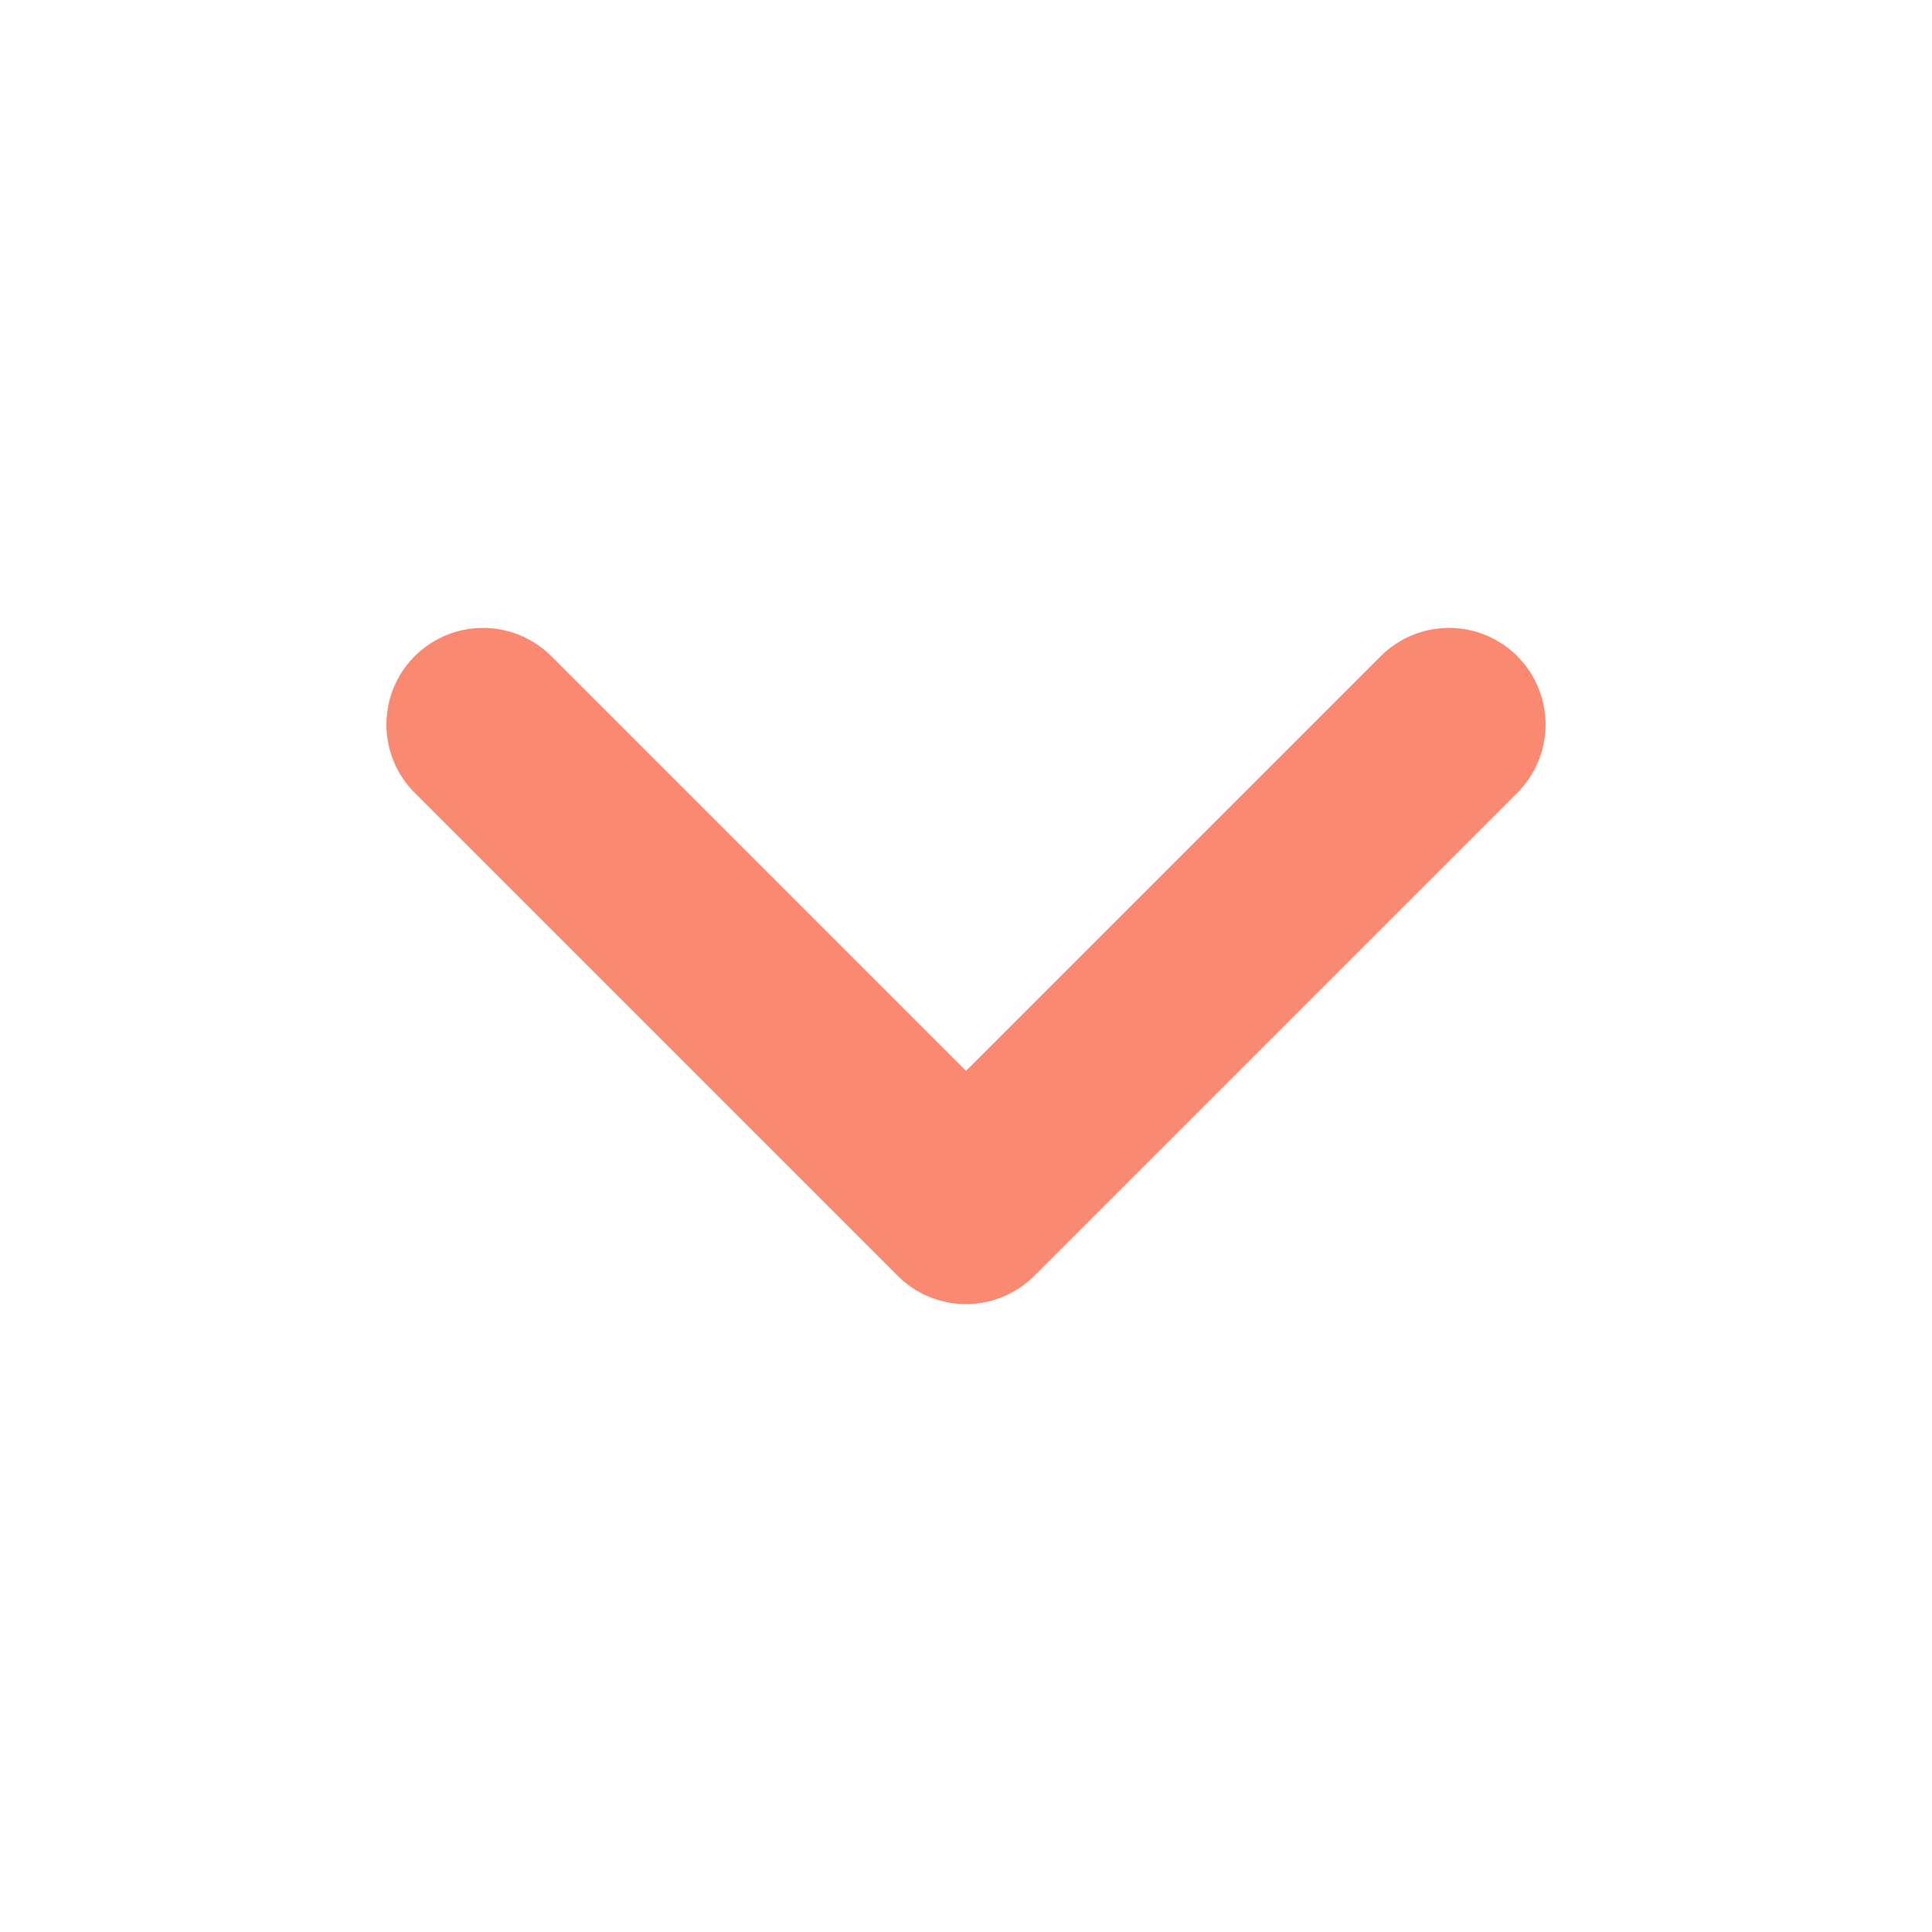
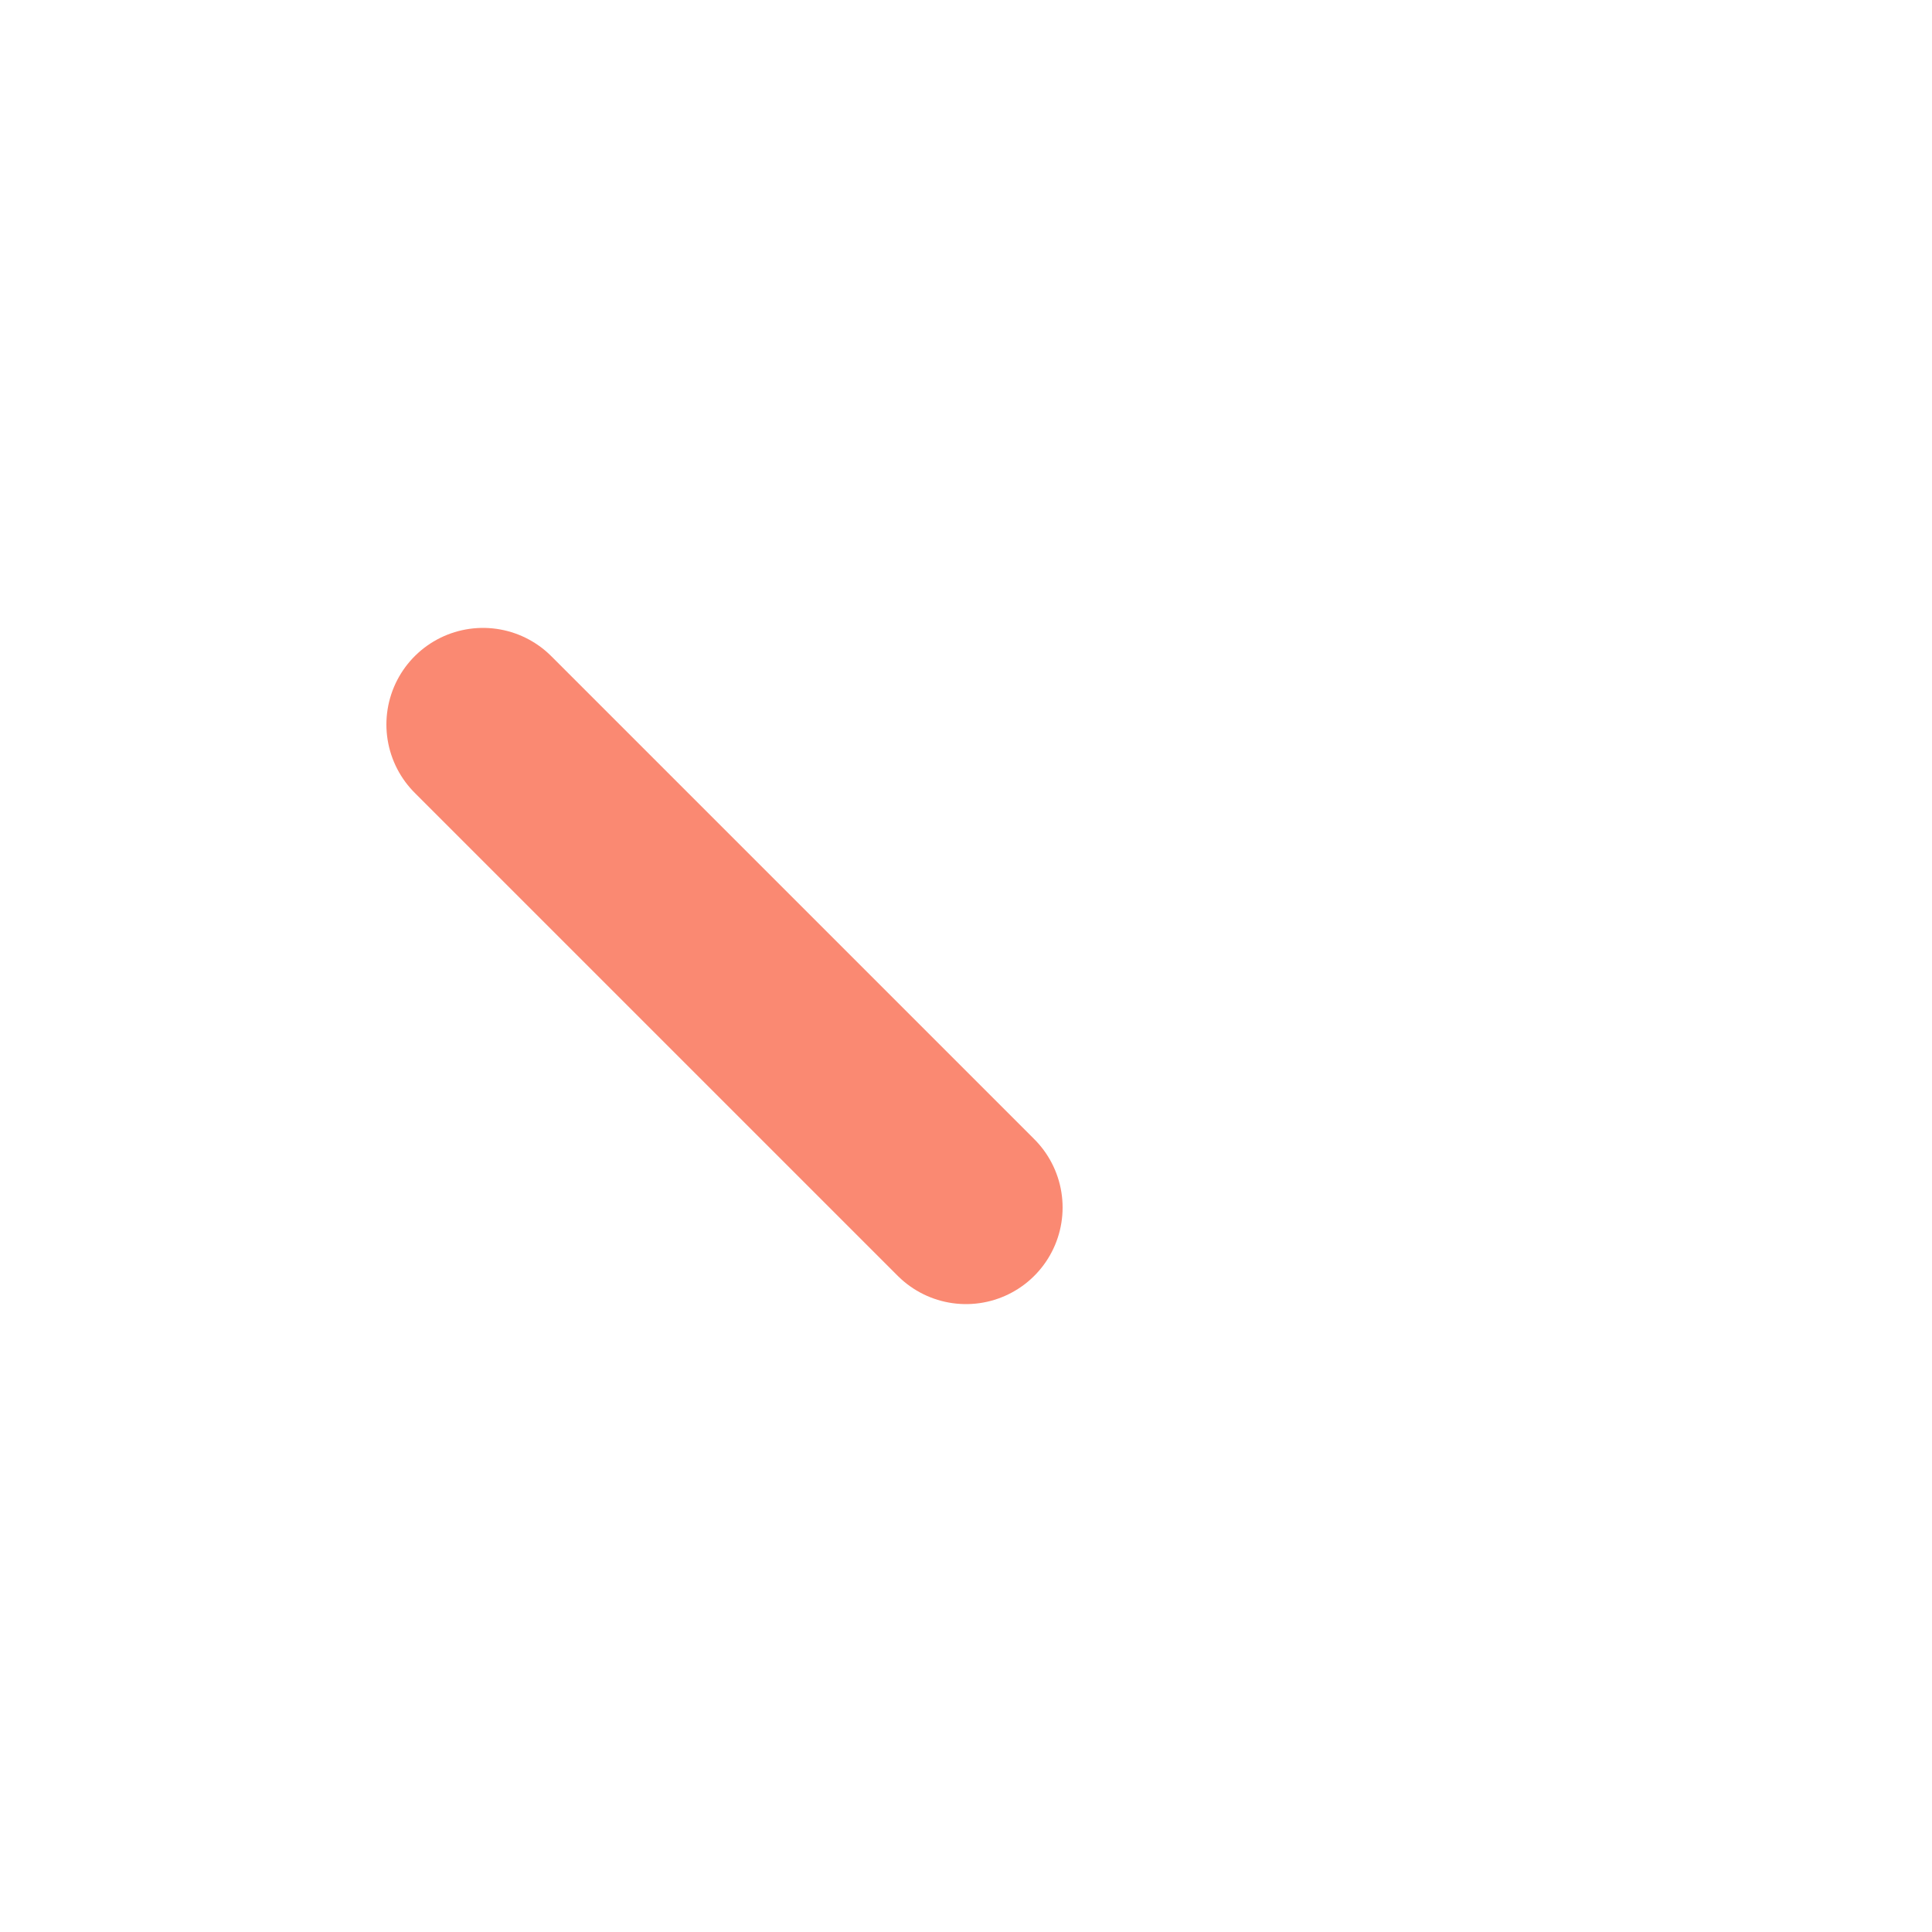
<svg xmlns="http://www.w3.org/2000/svg" width="20" height="20" viewBox="0 0 20 20" fill="none">
-   <path d="M5 7.5L10 12.5L15 7.5" stroke="#FA8972" stroke-width="2" stroke-linecap="round" stroke-linejoin="round" />
+   <path d="M5 7.5L10 12.5" stroke="#FA8972" stroke-width="2" stroke-linecap="round" stroke-linejoin="round" />
</svg>